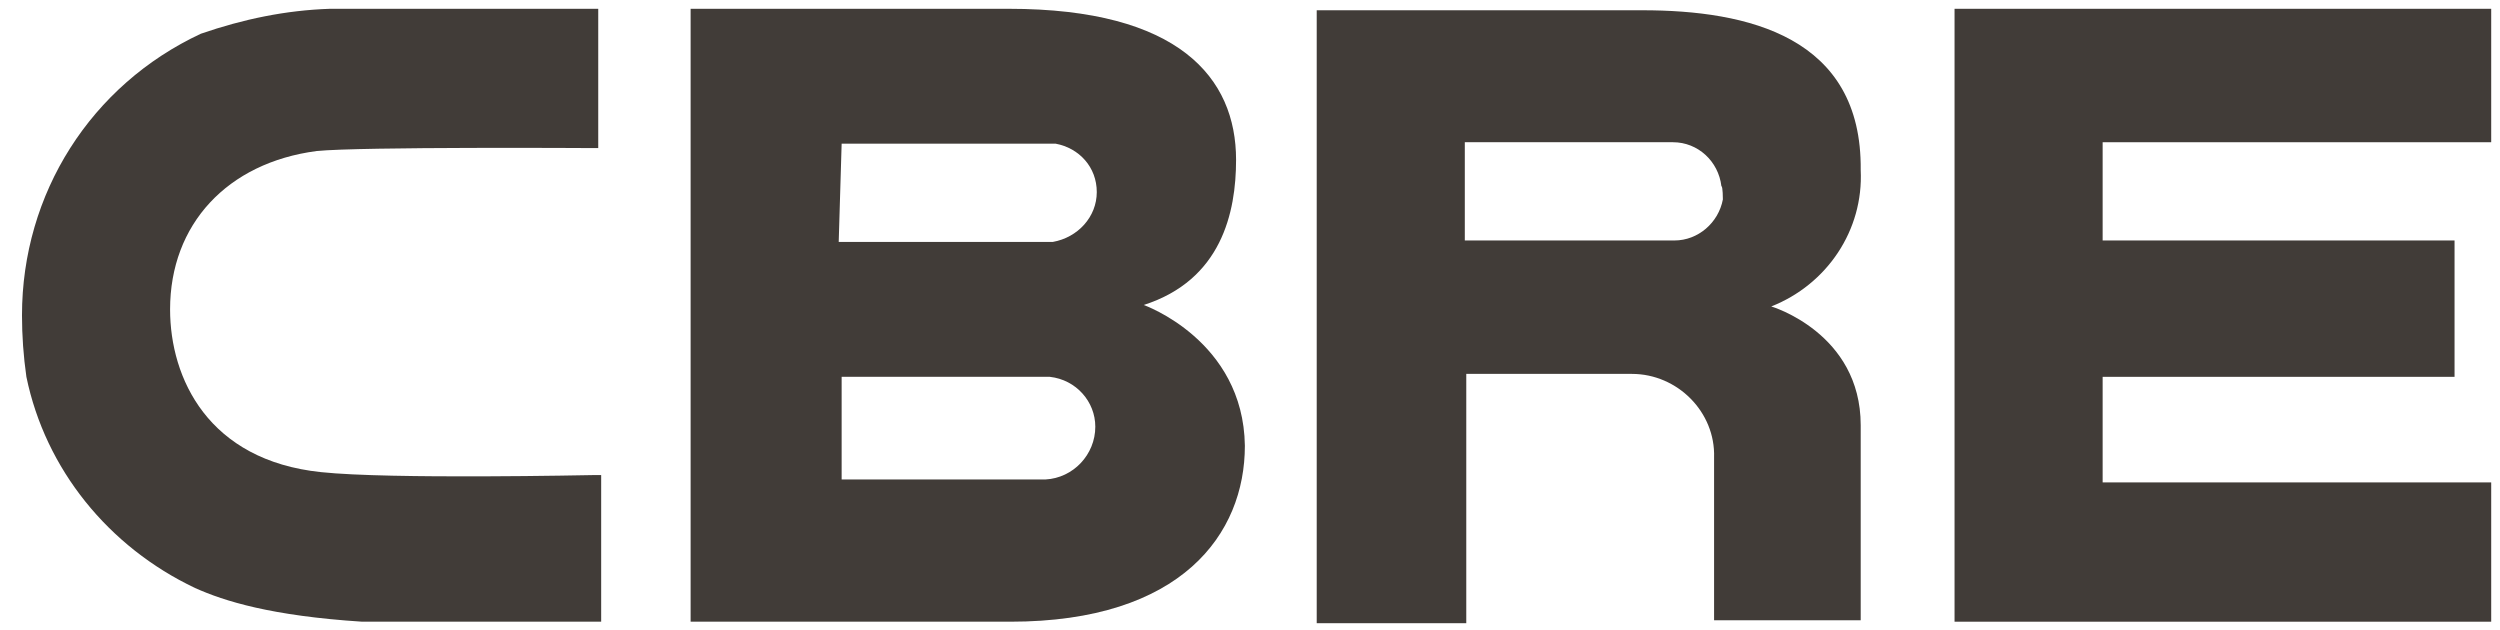
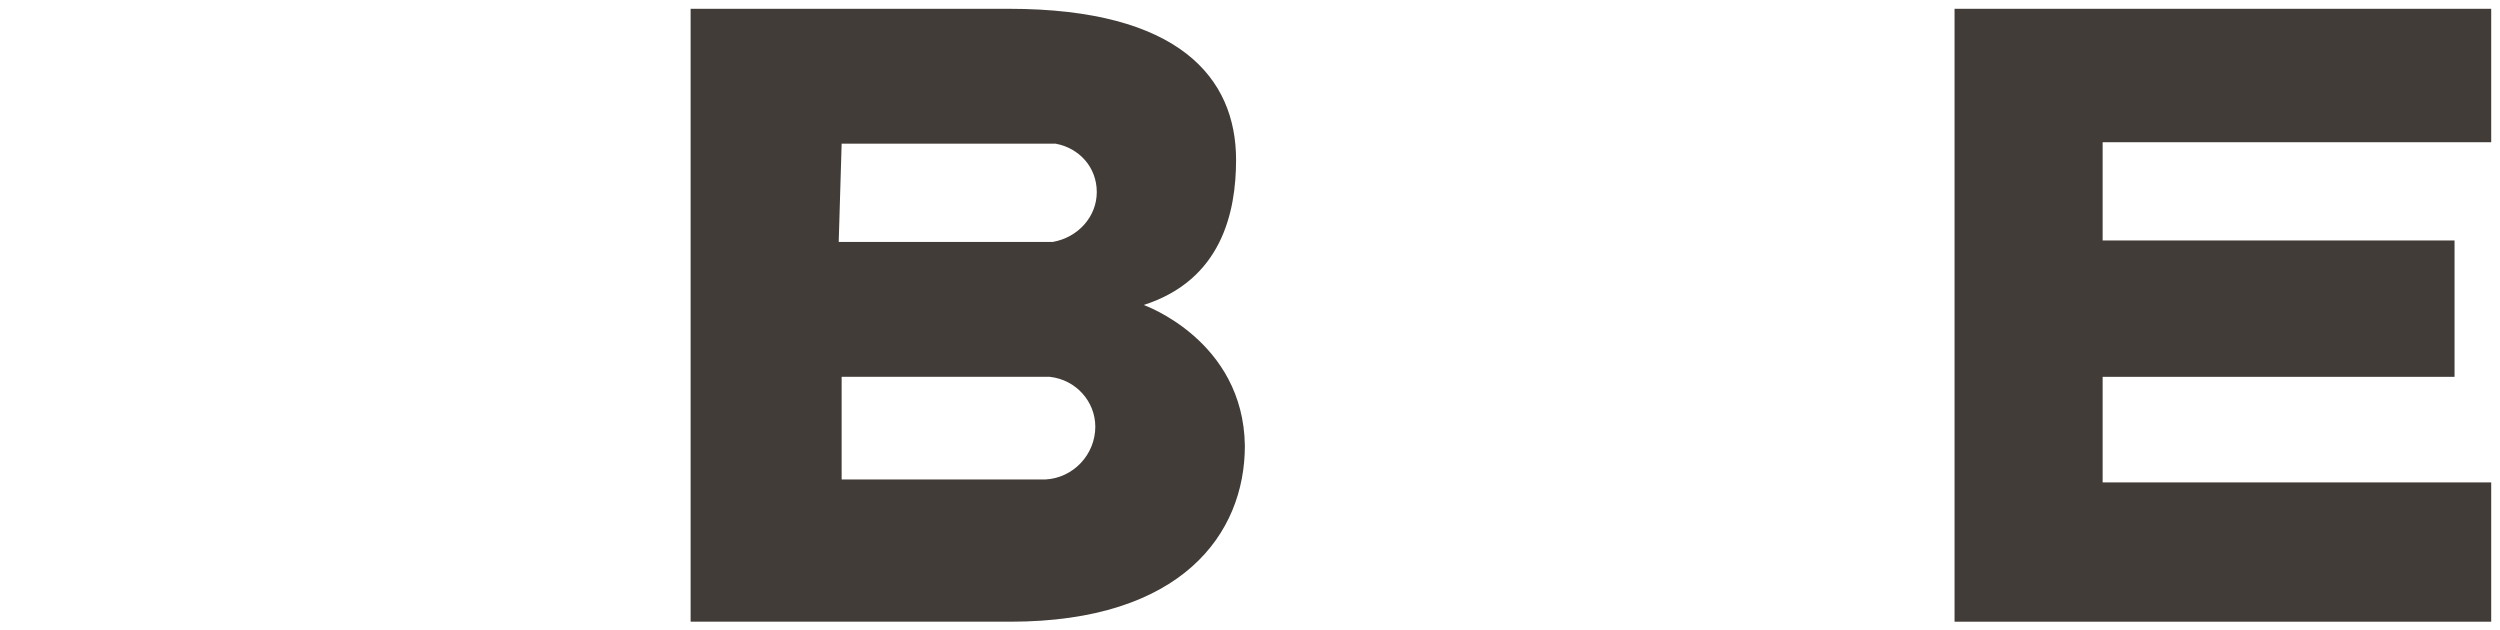
<svg xmlns="http://www.w3.org/2000/svg" version="1.1" id="Ebene_1" x="0px" y="0px" viewBox="0 0 170.5 43" style="enable-background:new 0 0 170.5 43;" xml:space="preserve">
  <style type="text/css">
	.st0{fill:#413C38;}
</style>
  <g>
    <path class="st0" d="M78,20.8L78,20.8c5.3-1.7,6.3-6.3,6.3-9.9c0-5.6-3.9-10.3-15.5-10.3H47.1v41.8h21.8c11.7,0,16-6,16-12   C84.8,23.2,78,20.8,78,20.8z M71.3,32.7H57.4v-7h14.2c1.8,0.2,3.1,1.7,3.1,3.4C74.7,31,73.2,32.6,71.3,32.7z M71.8,16.5H57.2   l0.2-6.7h14.6c1.6,0.3,2.8,1.6,2.8,3.3C74.8,14.8,73.5,16.2,71.8,16.5L71.8,16.5z" />
-     <path class="st0" d="M126.9,11.6C127,2.5,119.2,0.7,112,0.7H89.8v41.8h10.2V25.5h11.3c3.1,0,5.7,2.6,5.6,5.7c0,0.1,0,0.1,0,0.2   v10.9h10V29c0-6.3-6.1-8.1-6.1-8.1C124.6,19.4,127.1,15.7,126.9,11.6L126.9,11.6z M117.5,13.6c-0.3,1.6-1.7,2.8-3.3,2.8H99.9V9.7   h14.2c1.7,0,3.1,1.3,3.3,3C117.5,12.7,117.5,13.6,117.5,13.6z" />
-     <path class="st0" d="M21.9,32.2c-7.7-0.8-10.3-6.4-10.3-11.1c0-5.8,3.9-10,10-10.8c3-0.3,18.8-0.2,18.9-0.2h0.3V0.6H22.5   c-3,0.1-5.9,0.7-8.8,1.7C6.2,5.8,1.5,13.2,1.5,21.5c0,1.4,0.1,2.8,0.3,4.2C3.1,32,7.4,37.3,13.3,40.1c2,0.9,5.2,1.9,11.4,2.3H41   v-10h-0.5C40.3,32.4,26.6,32.7,21.9,32.2L21.9,32.2z" />
  </g>
  <polygon class="st0" points="169.9,9.7 169.9,0.6 133.3,0.6 133.3,42.4 169.9,42.4 169.9,32.9 143.4,32.9 143.4,25.7 167.4,25.7   167.4,16.4 143.4,16.4 143.4,9.7 " />
</svg>